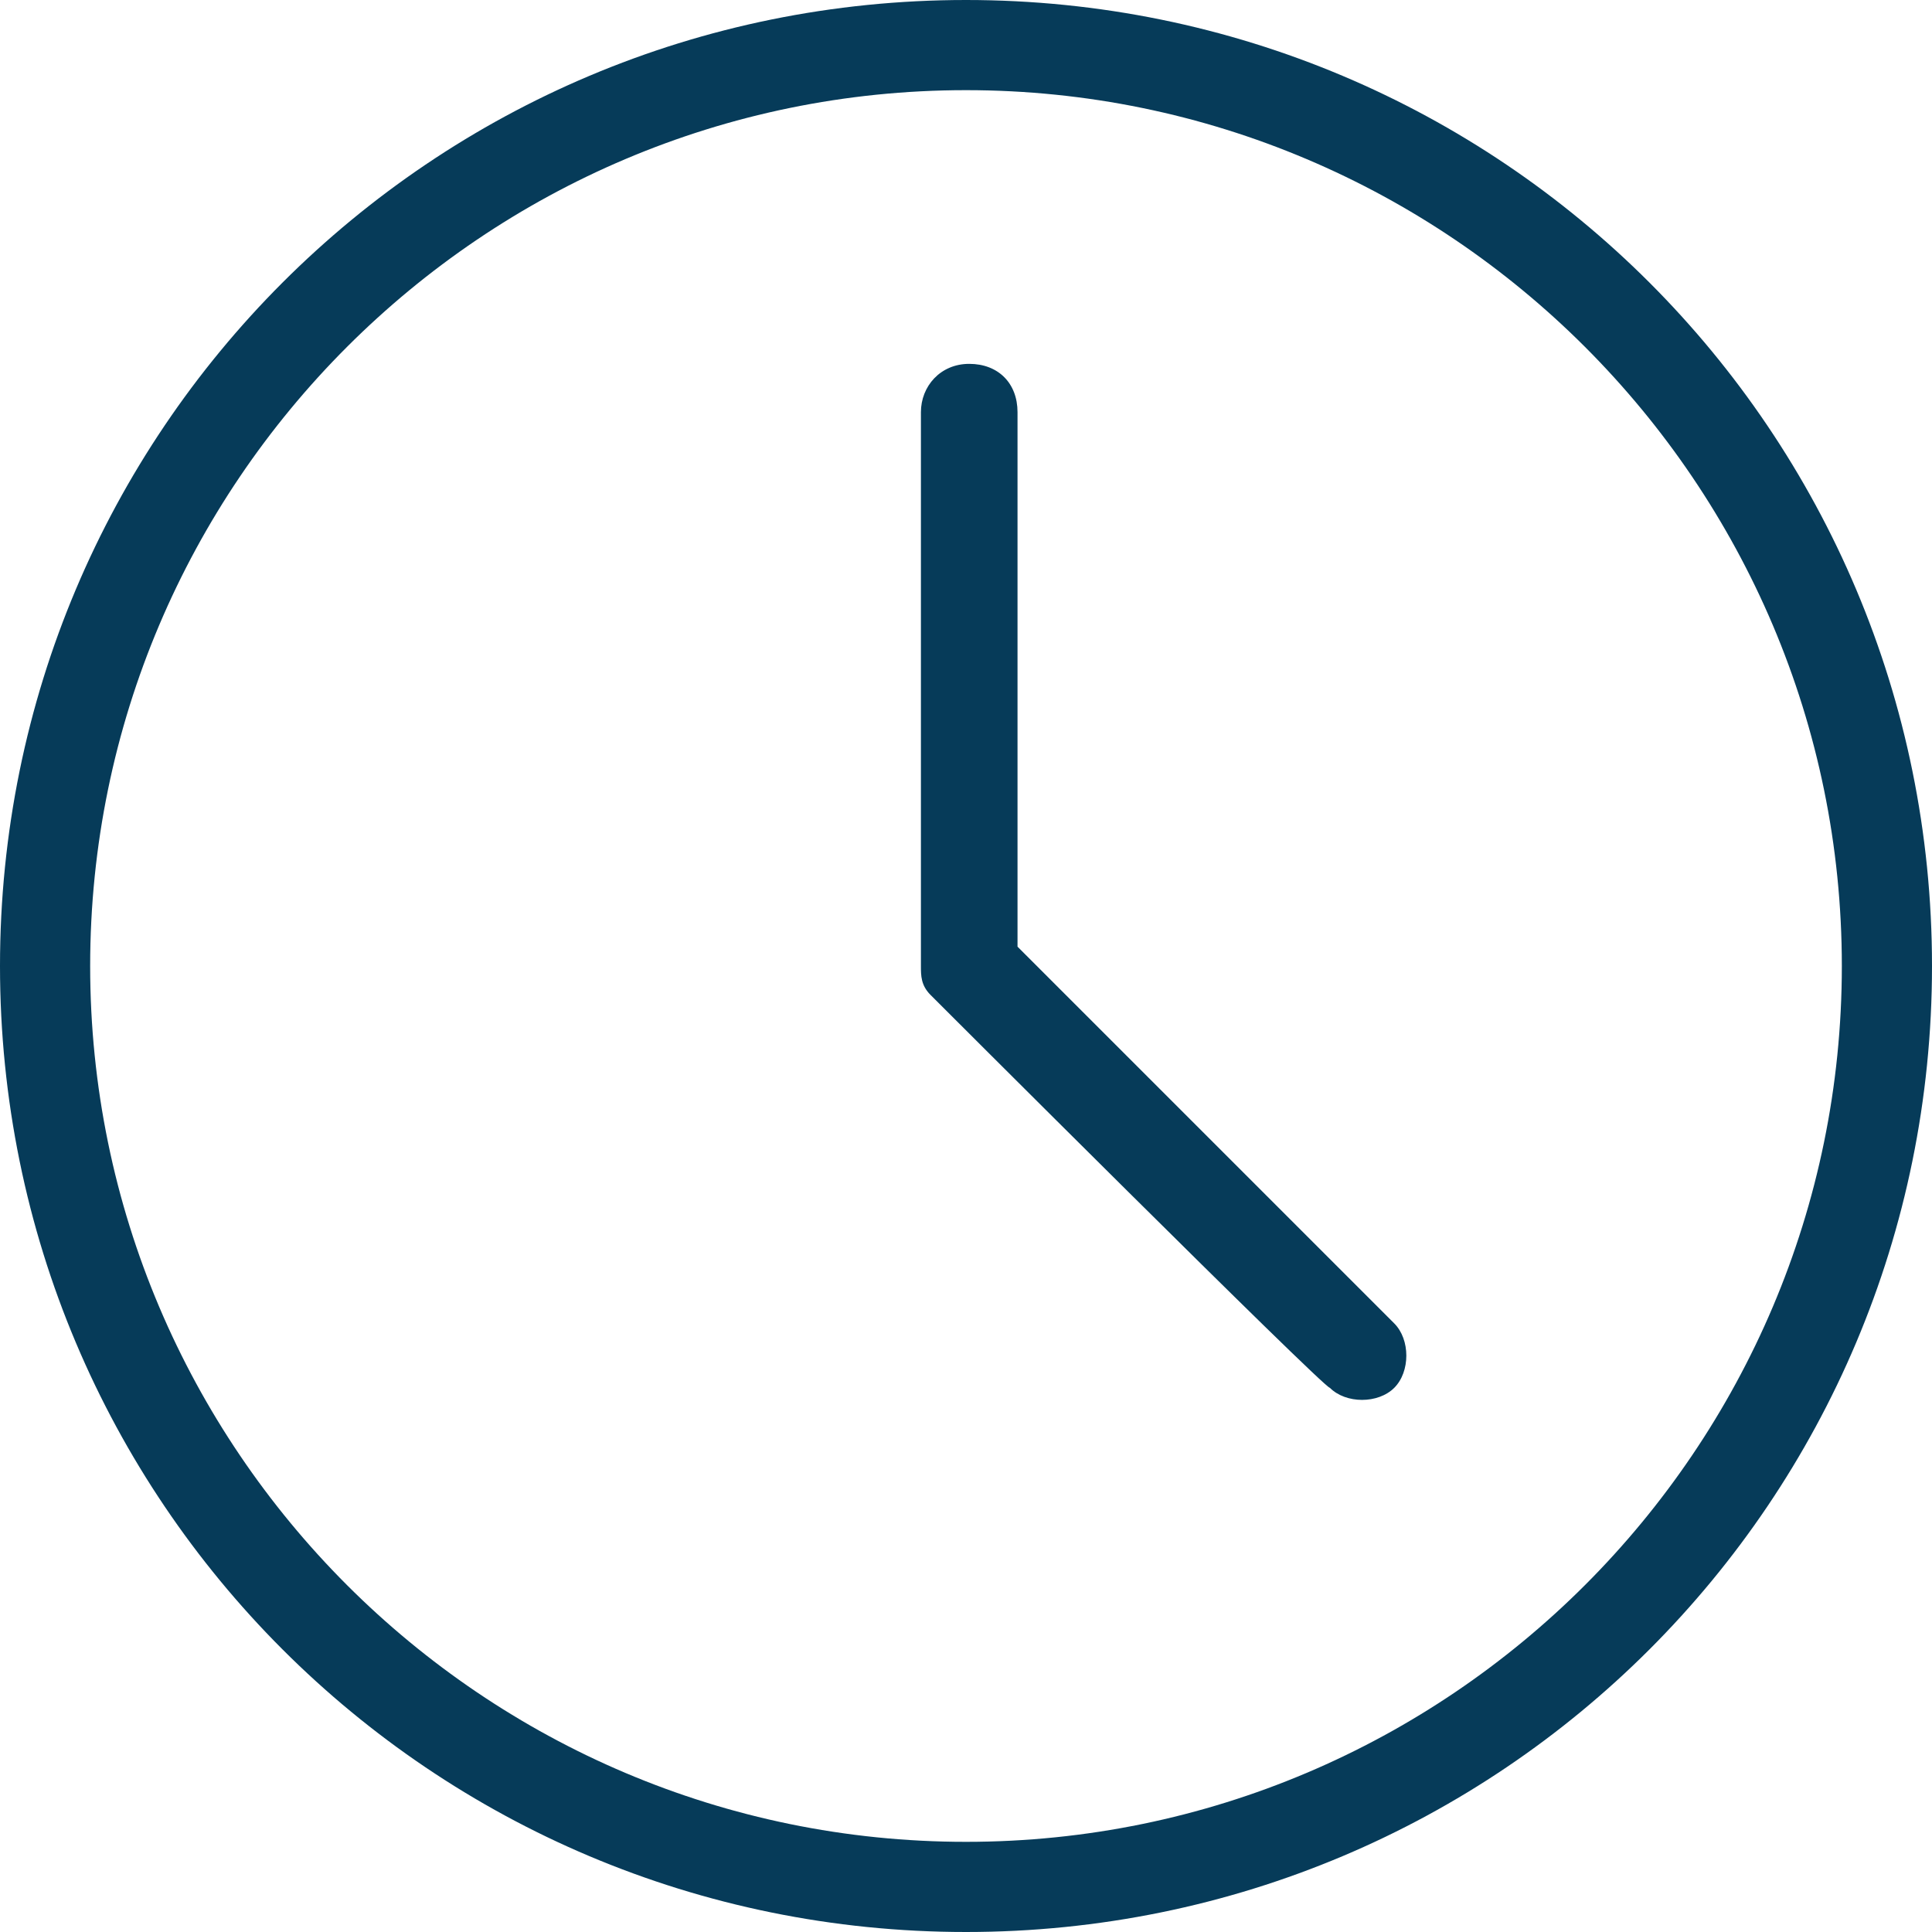
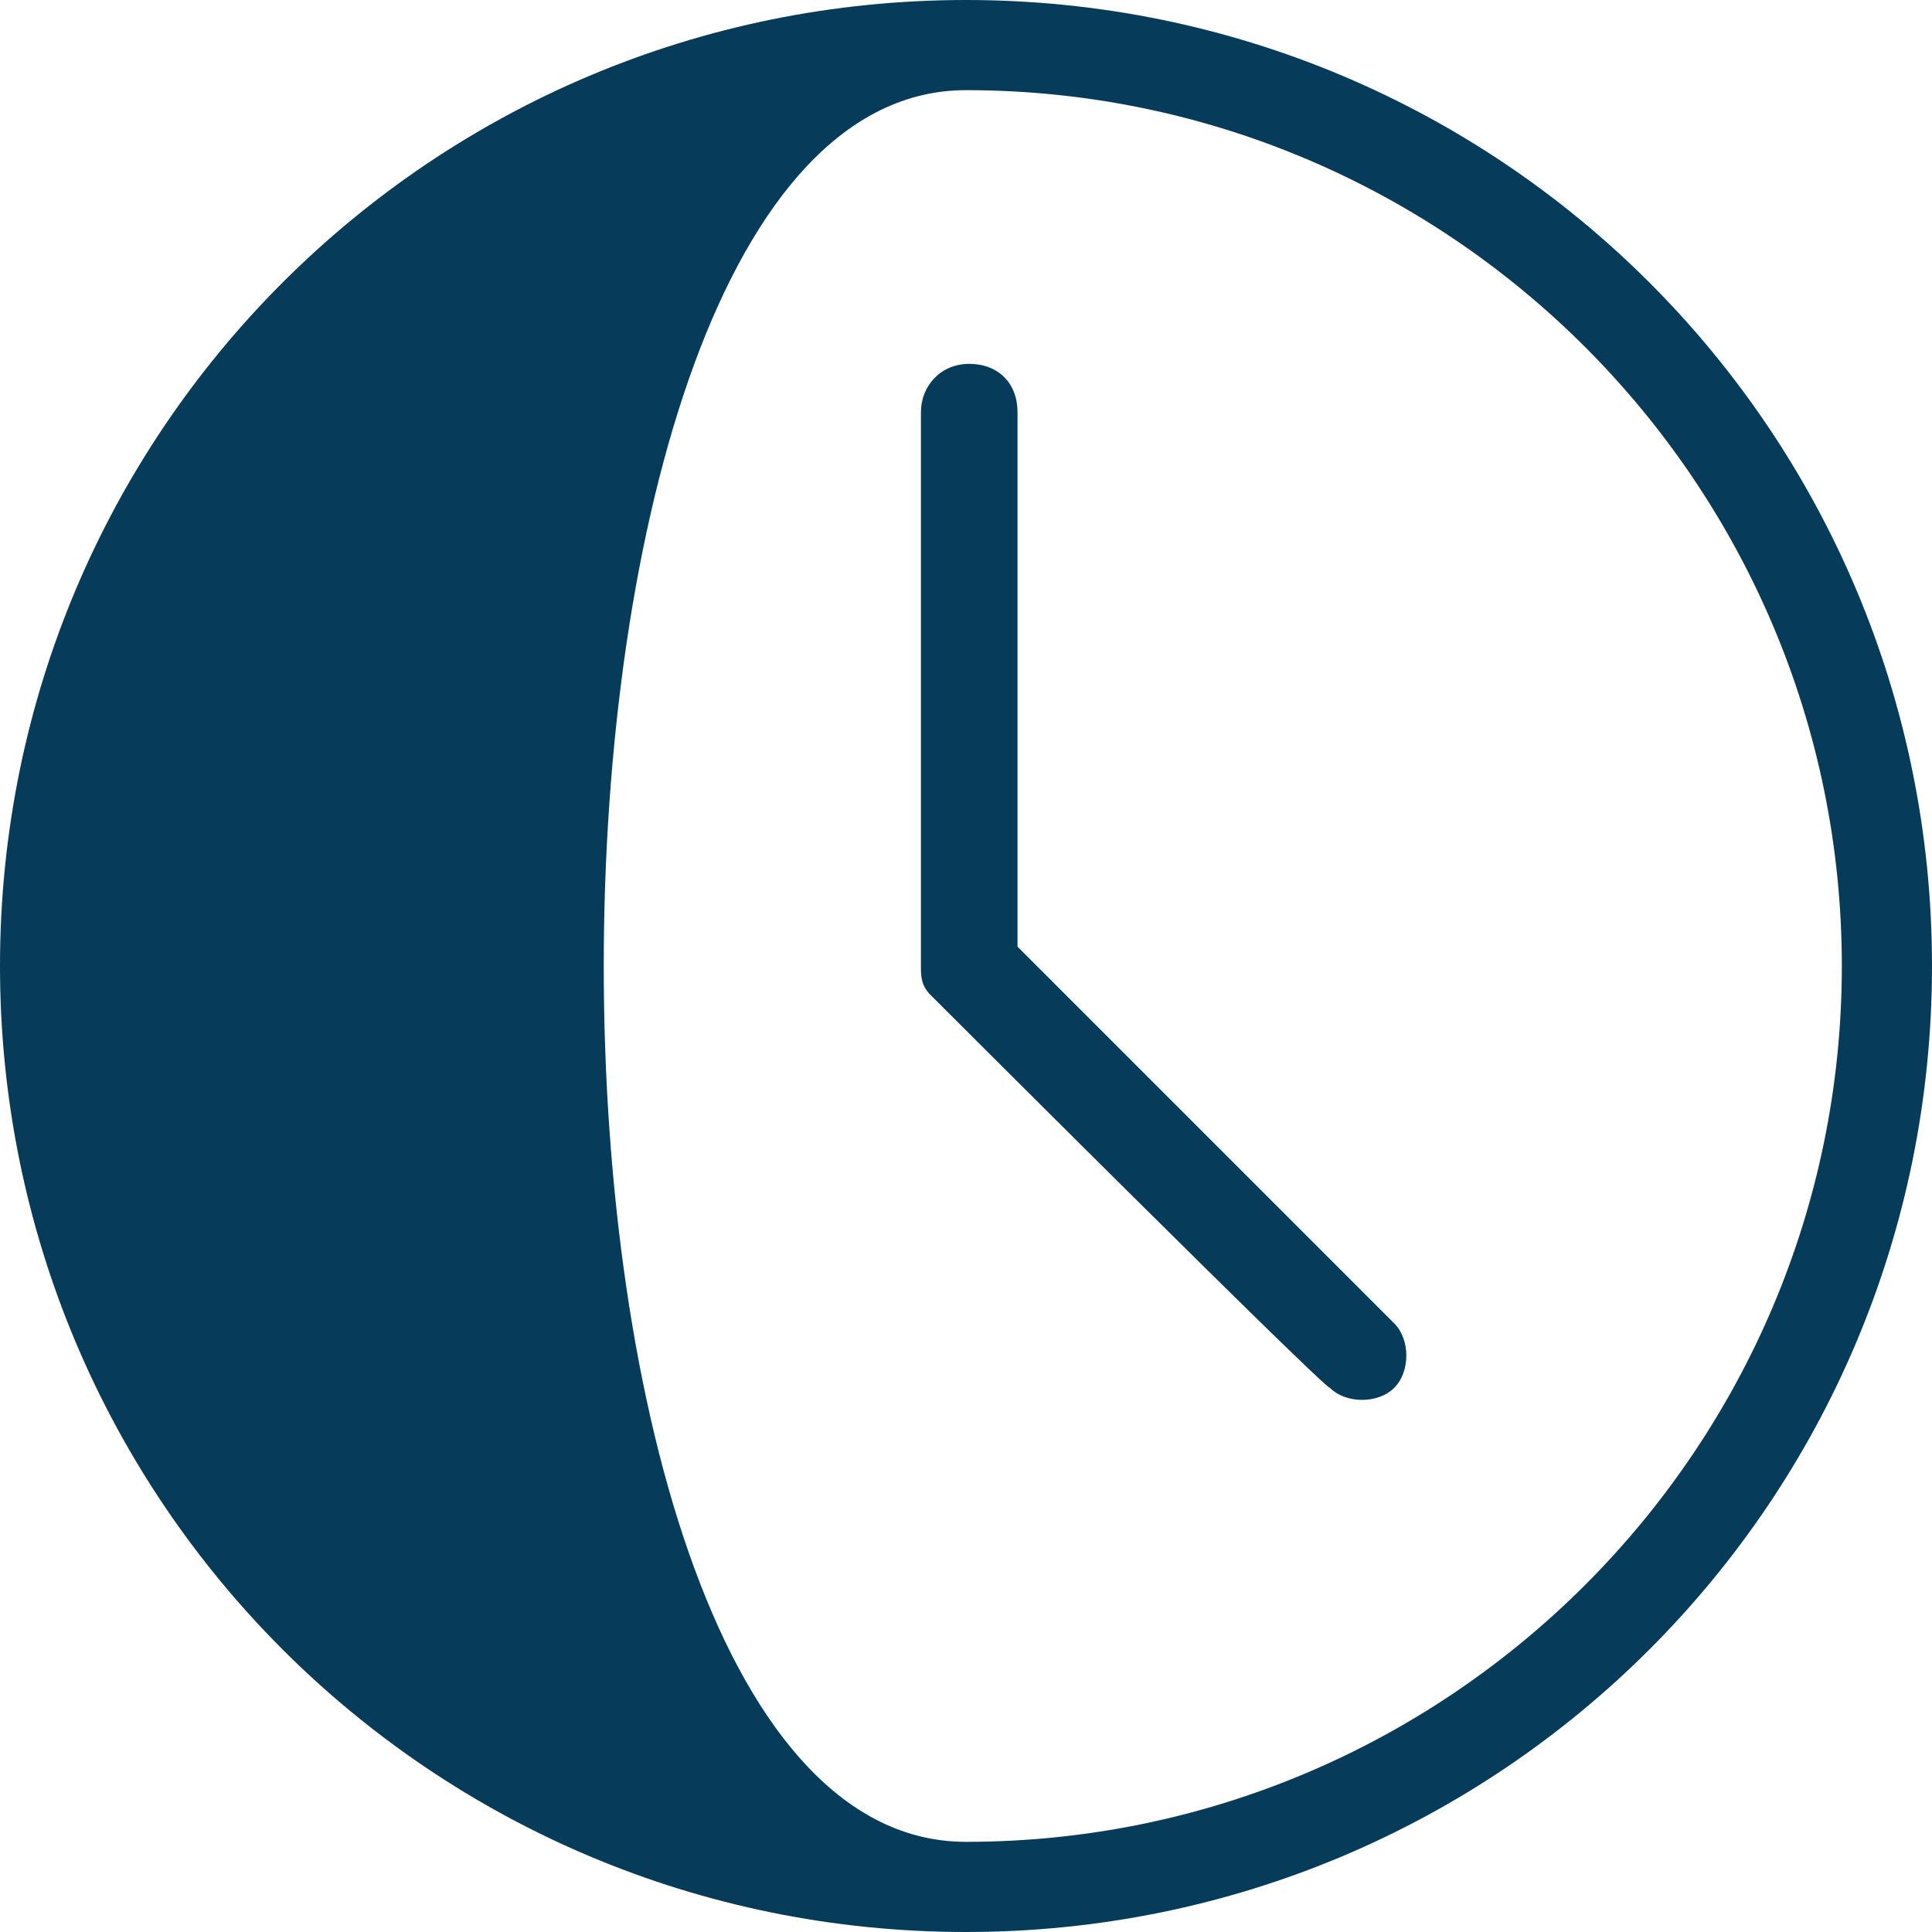
<svg xmlns="http://www.w3.org/2000/svg" version="1.1" id="Laag_1" x="0px" y="0px" viewBox="0 0 60 60" style="enable-background:new 0 0 60 60;" xml:space="preserve">
  <style type="text/css">
	.Slagschaduw{fill:none;}
	.Buitenste_x0020_gloed_x0020_5_x0020_pt{fill:none;}
	.Blauw_x0020_neon{fill:none;stroke:#8AACDA;stroke-width:7;stroke-linecap:round;stroke-linejoin:round;}
	.Hooglicht_x002C__x0020_chroom{fill:url(#SVGID_1_);stroke:#FFFFFF;stroke-width:0.363;stroke-miterlimit:1;}
	.Jive_AS{fill:#FFDD00;}
	.Alyssa_AS{fill:#A6D0E4;}
	.st0{fill-rule:evenodd;clip-rule:evenodd;fill:#063B59;}
</style>
  <linearGradient id="SVGID_1_" gradientUnits="userSpaceOnUse" x1="-45" y1="-45" x2="-45" y2="-46">
    <stop offset="0" style="stop-color:#656565" />
    <stop offset="0.618" style="stop-color:#1B1B1B" />
    <stop offset="0.629" style="stop-color:#545454" />
    <stop offset="0.983" style="stop-color:#3E3E3E" />
  </linearGradient>
  <g>
-     <path class="st0" d="M30,0C13.4,0,0,13.4,0,30s13.4,30,30,30s30-13.4,30-30S46.6,0,30,0z M30,2.8C45,2.8,57.2,15,57.2,30   S45,57.2,30,57.2S2.8,45,2.8,30S15,2.8,30,2.8z M28.9,30.9c-0.3-0.3-0.3-0.6-0.3-0.9V12.8c0-0.8,0.6-1.5,1.5-1.5   c0.9,0,1.5,0.6,1.5,1.5v16.6l11.7,11.7c0.5,0.5,0.5,1.5,0,2c-0.5,0.5-1.5,0.5-2,0C41.1,43.1,28.9,30.9,28.9,30.9z" />
+     <path class="st0" d="M30,0C13.4,0,0,13.4,0,30s13.4,30,30,30s30-13.4,30-30S46.6,0,30,0z M30,2.8C45,2.8,57.2,15,57.2,30   S45,57.2,30,57.2S15,2.8,30,2.8z M28.9,30.9c-0.3-0.3-0.3-0.6-0.3-0.9V12.8c0-0.8,0.6-1.5,1.5-1.5   c0.9,0,1.5,0.6,1.5,1.5v16.6l11.7,11.7c0.5,0.5,0.5,1.5,0,2c-0.5,0.5-1.5,0.5-2,0C41.1,43.1,28.9,30.9,28.9,30.9z" />
  </g>
</svg>